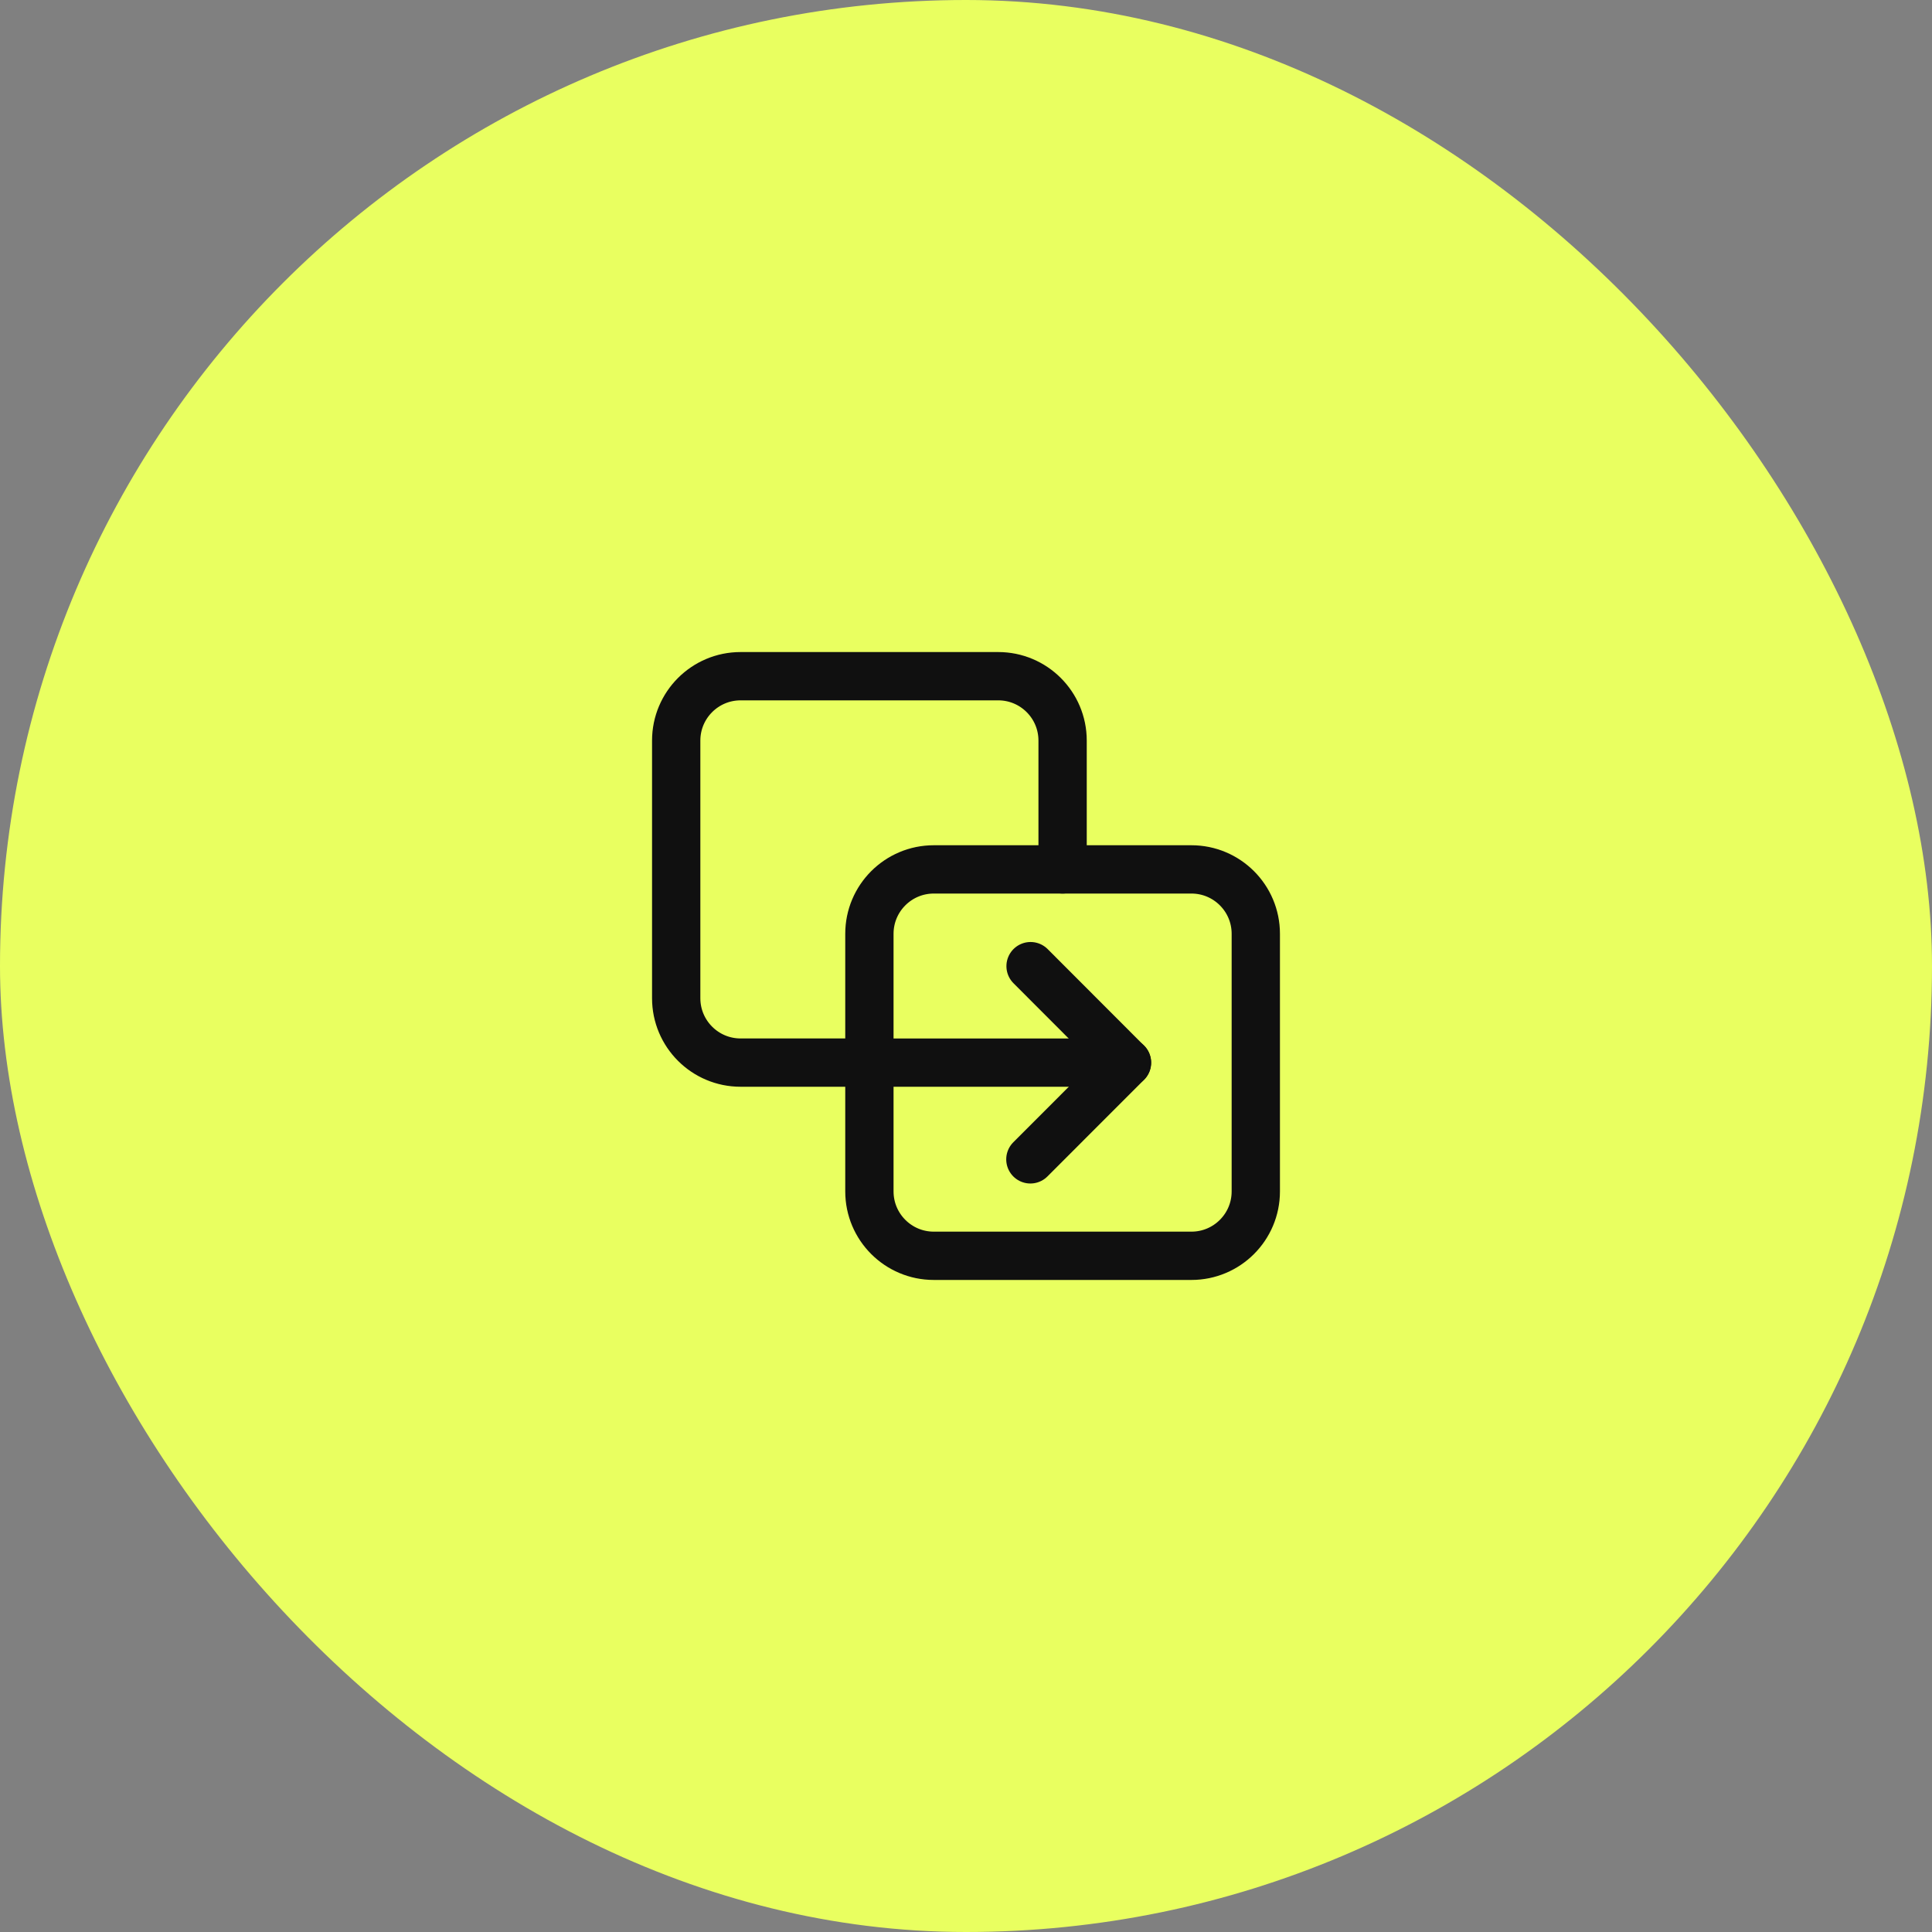
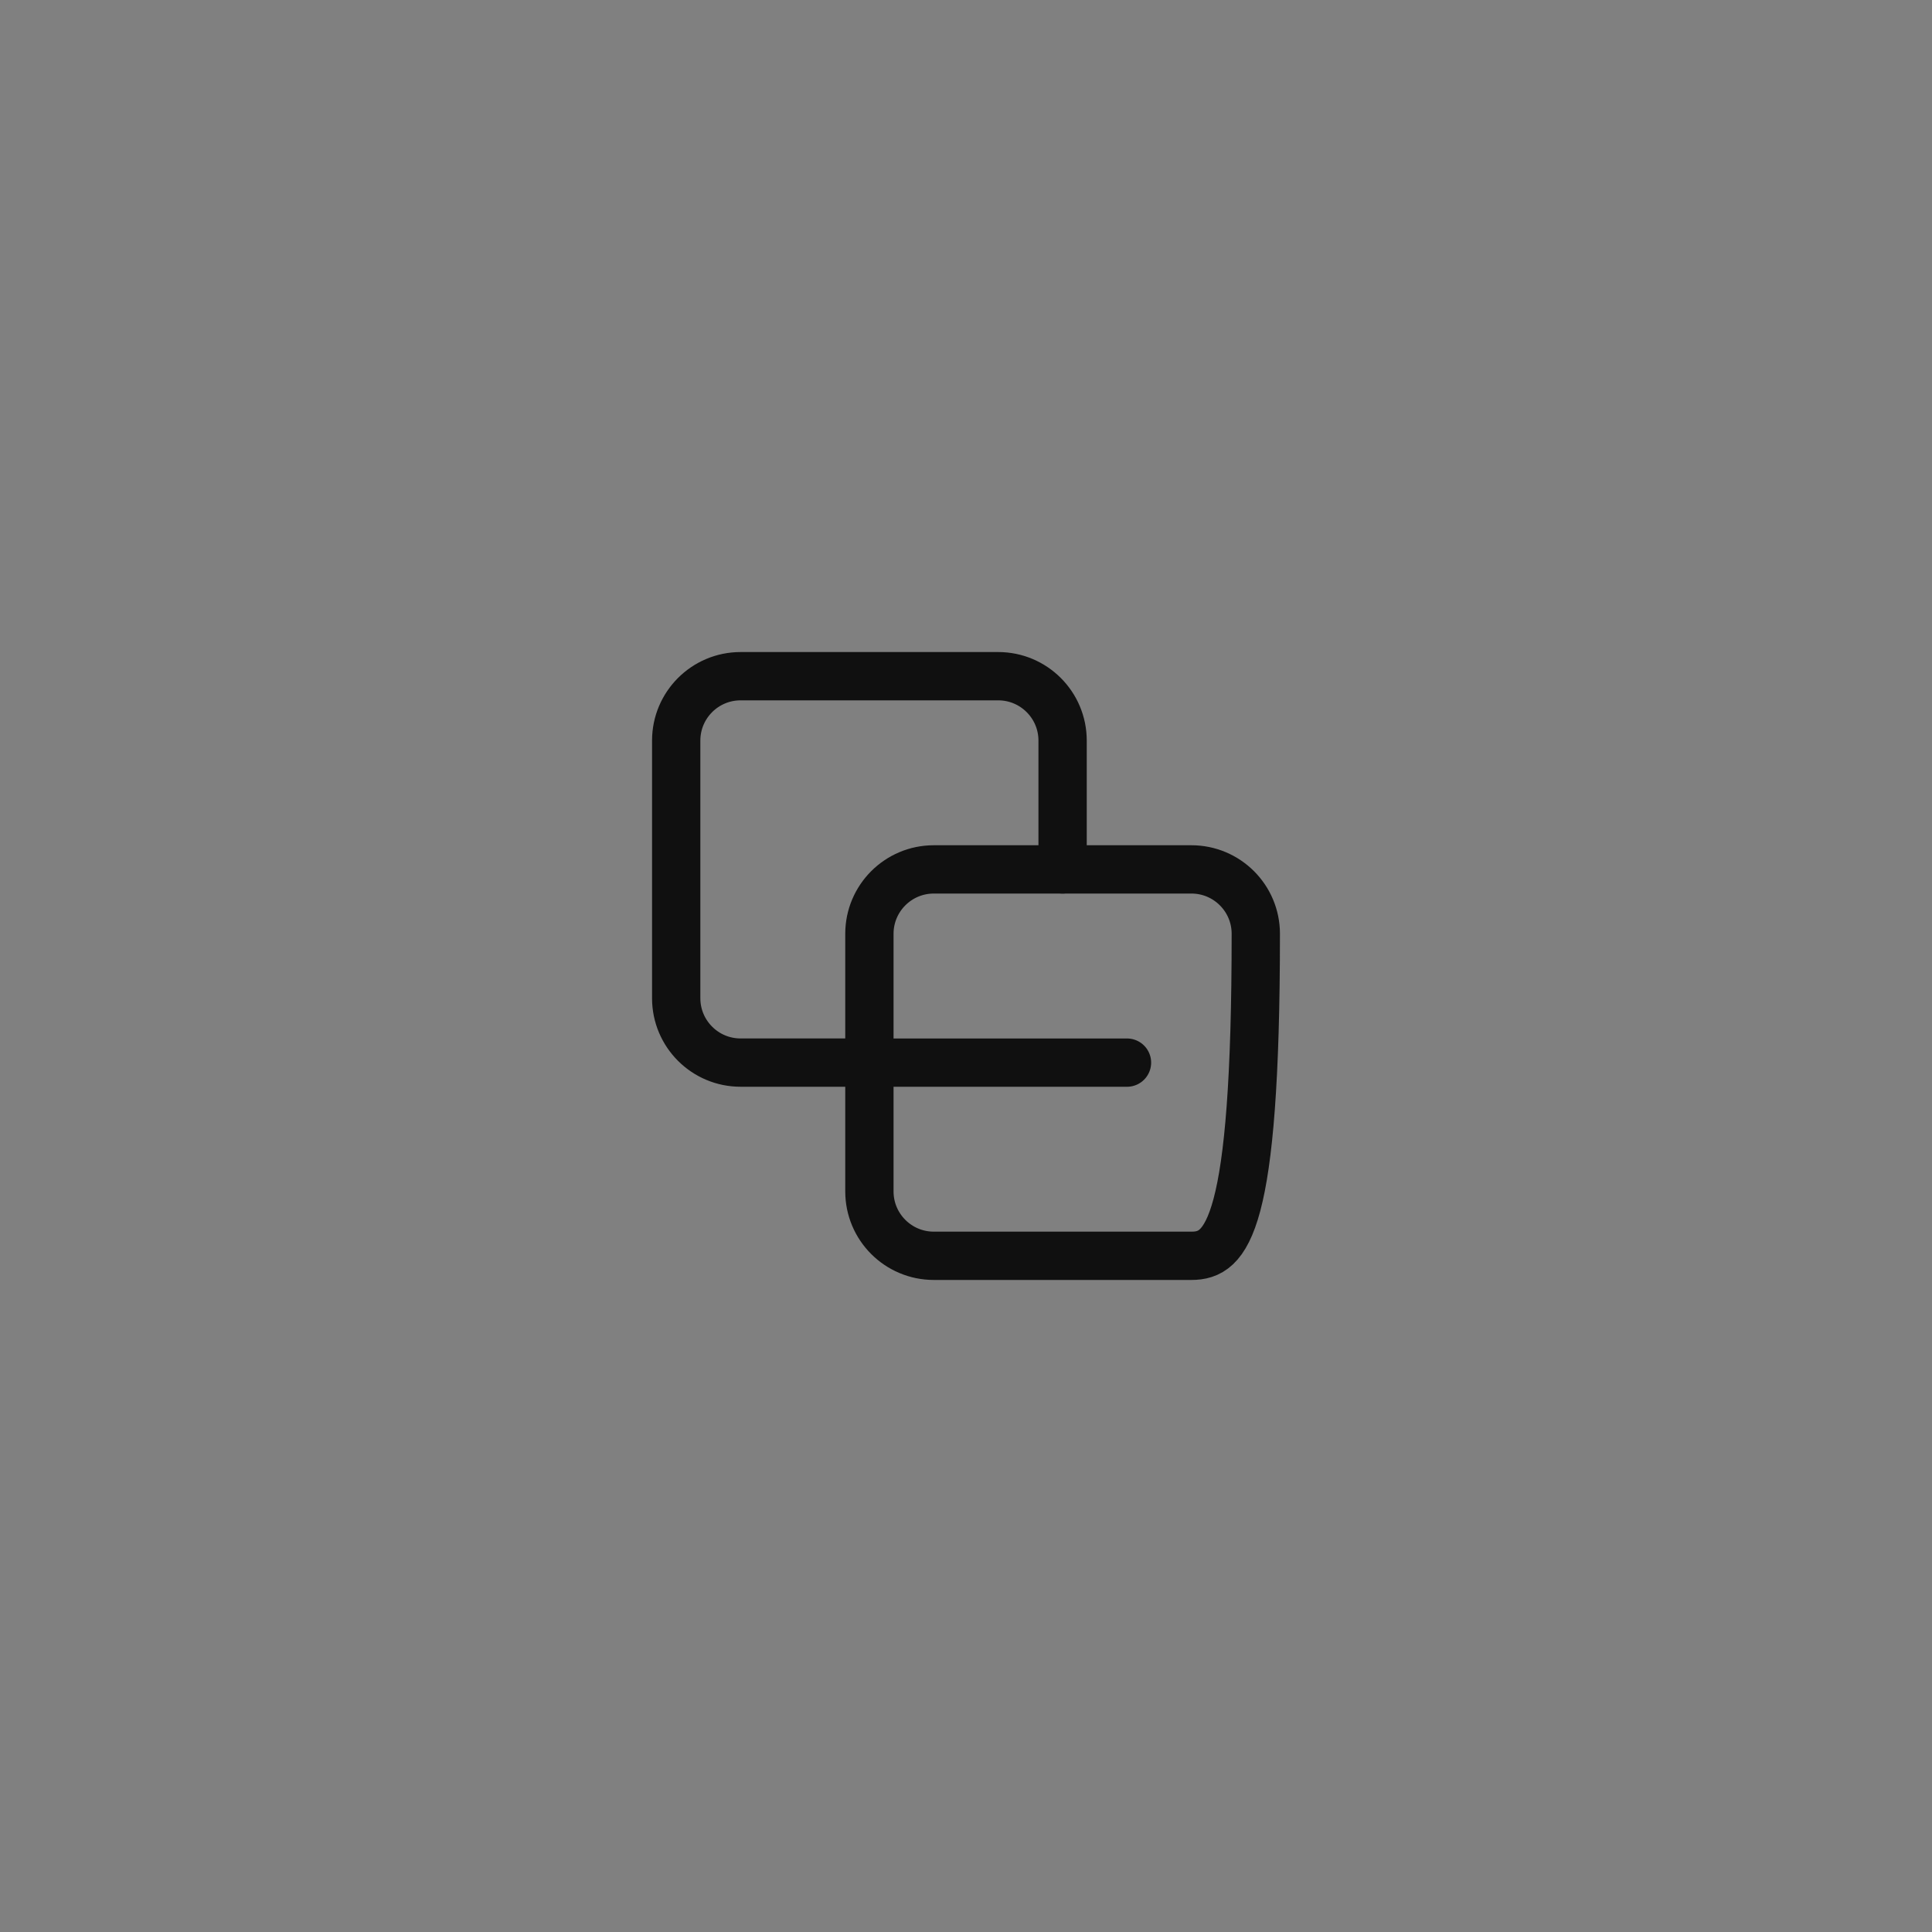
<svg xmlns="http://www.w3.org/2000/svg" width="100" height="100" viewBox="0 0 100 100" fill="none">
  <rect x="0" y="0" width="100" height="100" fill="#808080" stroke="none" />
-   <rect width="100" height="100" rx="50" fill="#E9FF60" />
-   <path d="M53.342 50.008L58.332 55.005L53.332 60.008" stroke="#101010" stroke-width="2.5" stroke-linecap="round" stroke-linejoin="round" />
  <path d="M45 55H38.333C36.492 55 35 53.508 35 51.667V38.333C35 36.492 36.492 35 38.333 35H51.667C53.508 35 55 36.492 55 38.333V45" stroke="#101010" stroke-width="2.5" stroke-linecap="round" stroke-linejoin="round" />
-   <path fill-rule="evenodd" clip-rule="evenodd" d="M61.667 65H48.333C46.492 65 45 63.508 45 61.667V48.333C45 46.492 46.492 45 48.333 45H61.667C63.508 45 65 46.492 65 48.333V61.667C65 63.508 63.508 65 61.667 65Z" stroke="#101010" stroke-width="2.5" stroke-linecap="round" stroke-linejoin="round" />
+   <path fill-rule="evenodd" clip-rule="evenodd" d="M61.667 65H48.333C46.492 65 45 63.508 45 61.667V48.333C45 46.492 46.492 45 48.333 45H61.667C63.508 45 65 46.492 65 48.333C65 63.508 63.508 65 61.667 65Z" stroke="#101010" stroke-width="2.5" stroke-linecap="round" stroke-linejoin="round" />
  <path d="M45 55.001H58.333" stroke="#101010" stroke-width="2.5" stroke-linecap="round" stroke-linejoin="round" />
</svg>